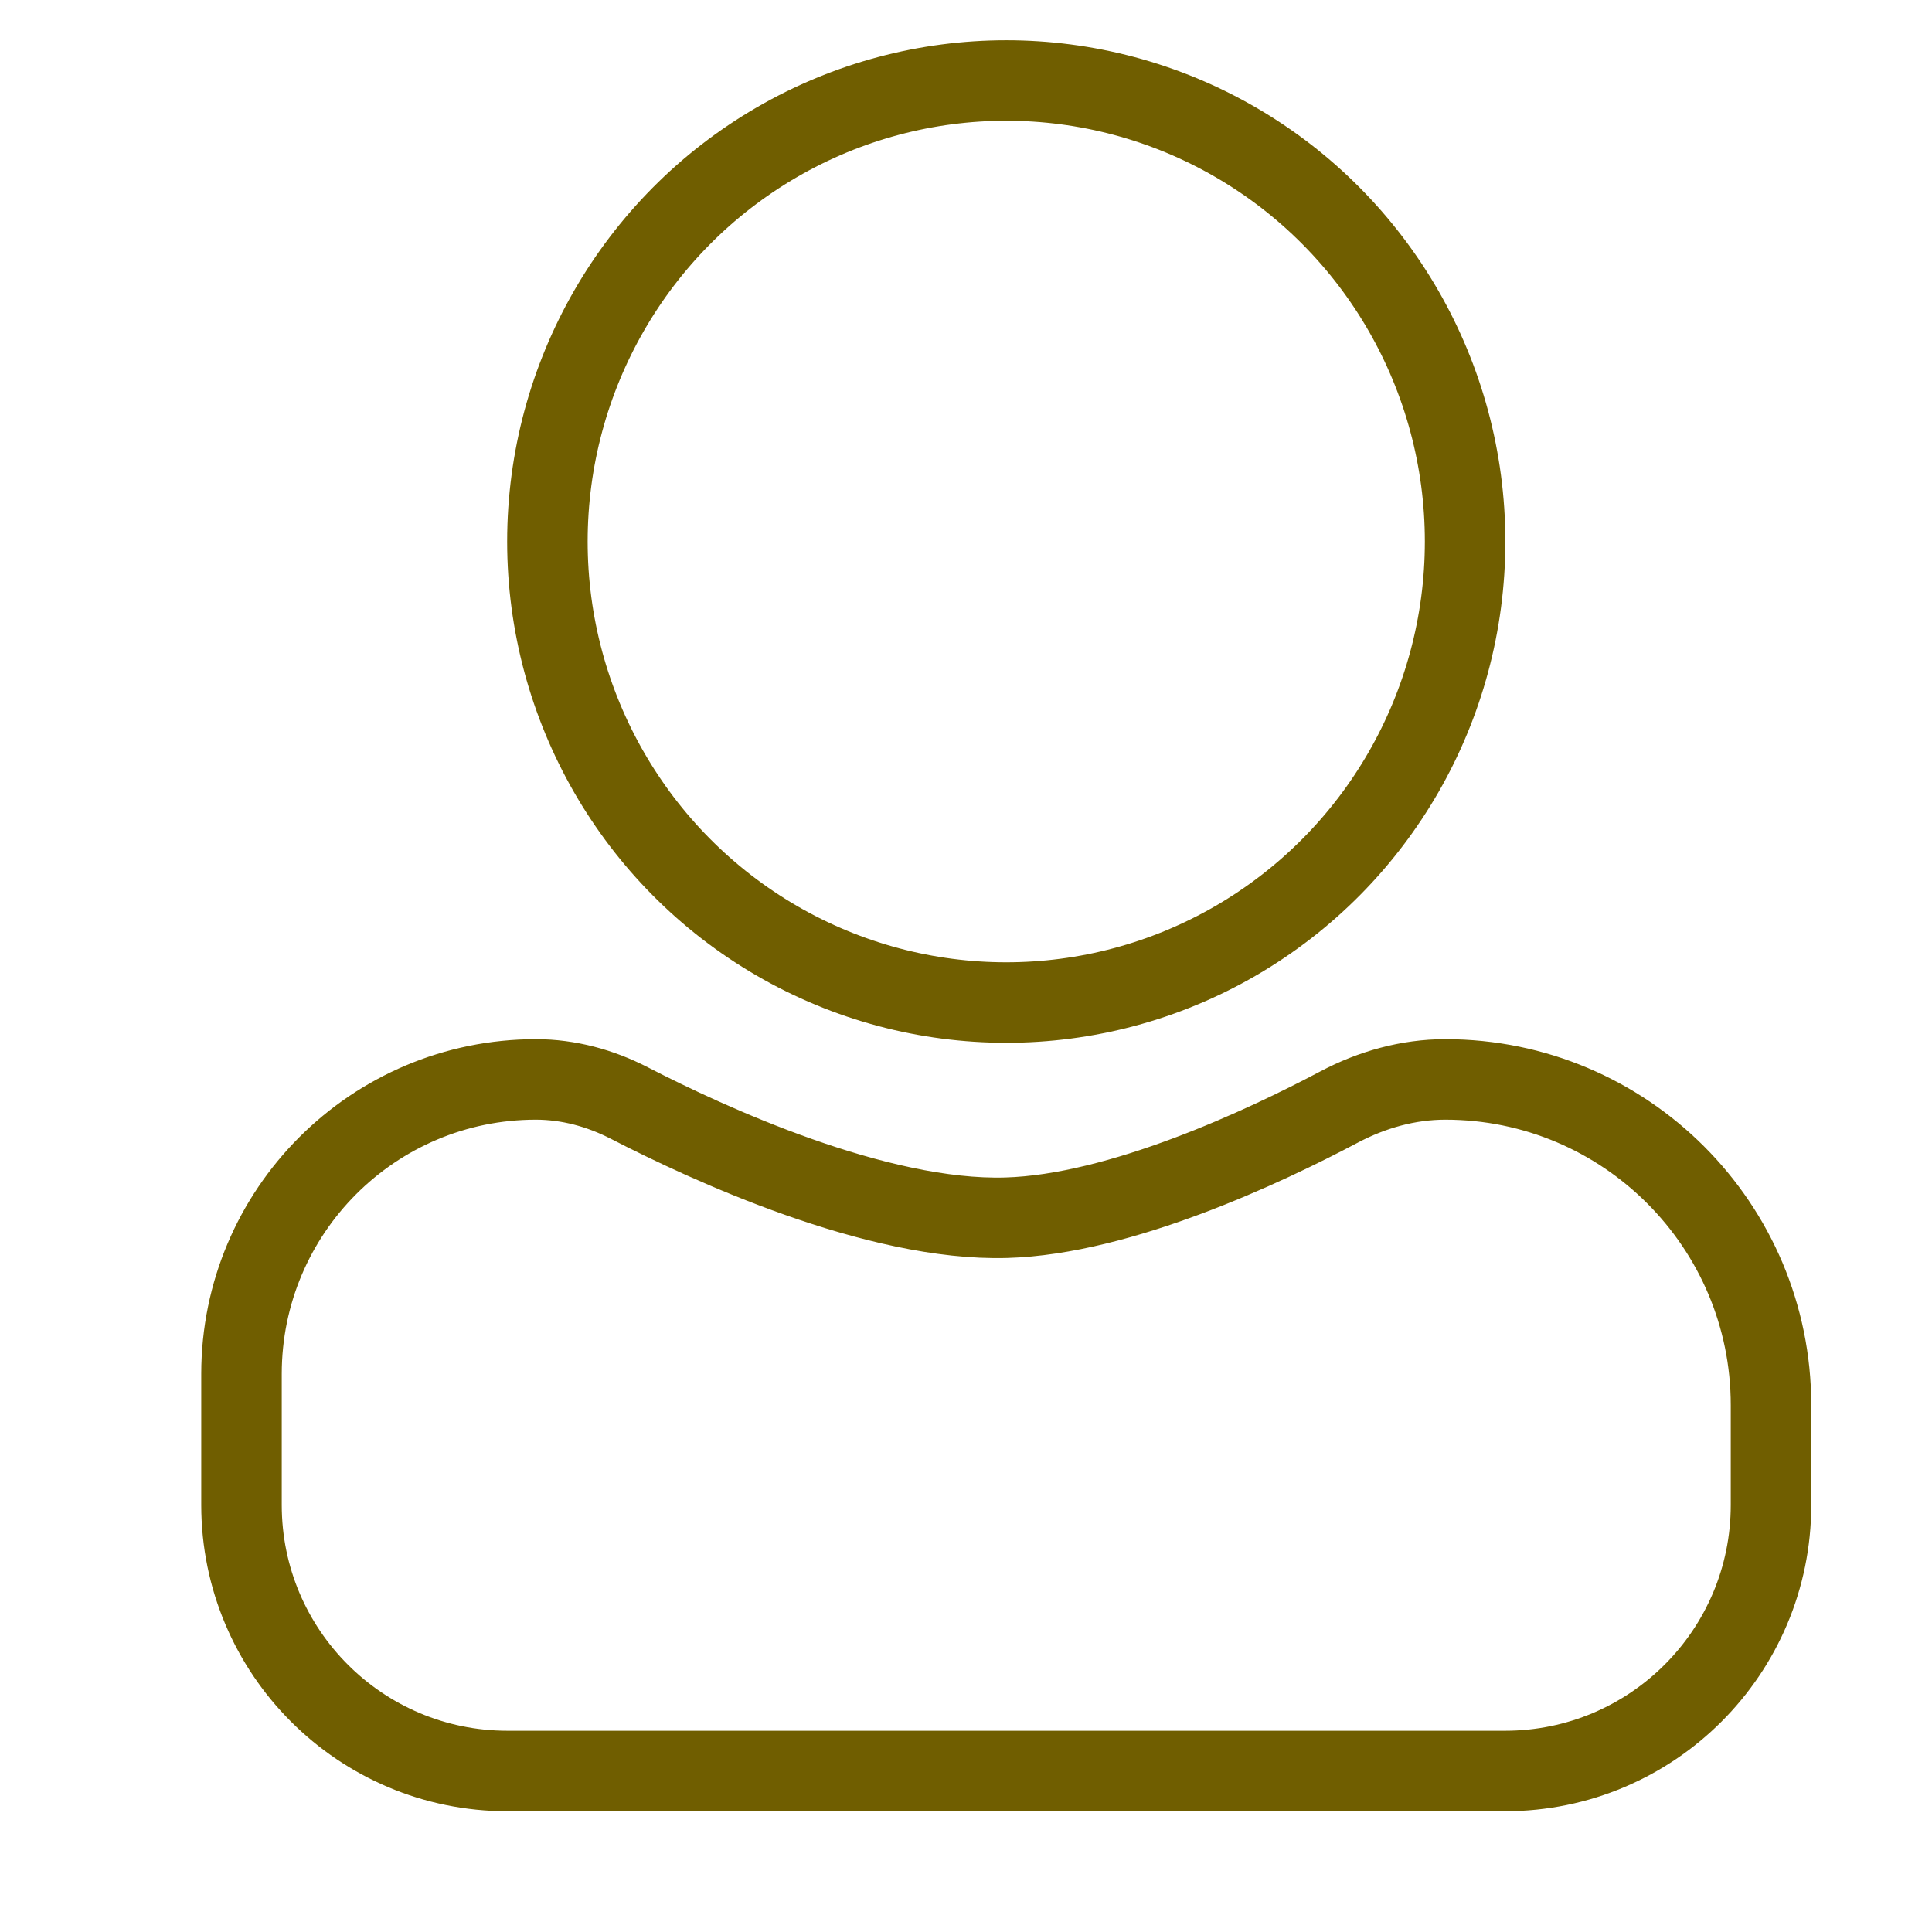
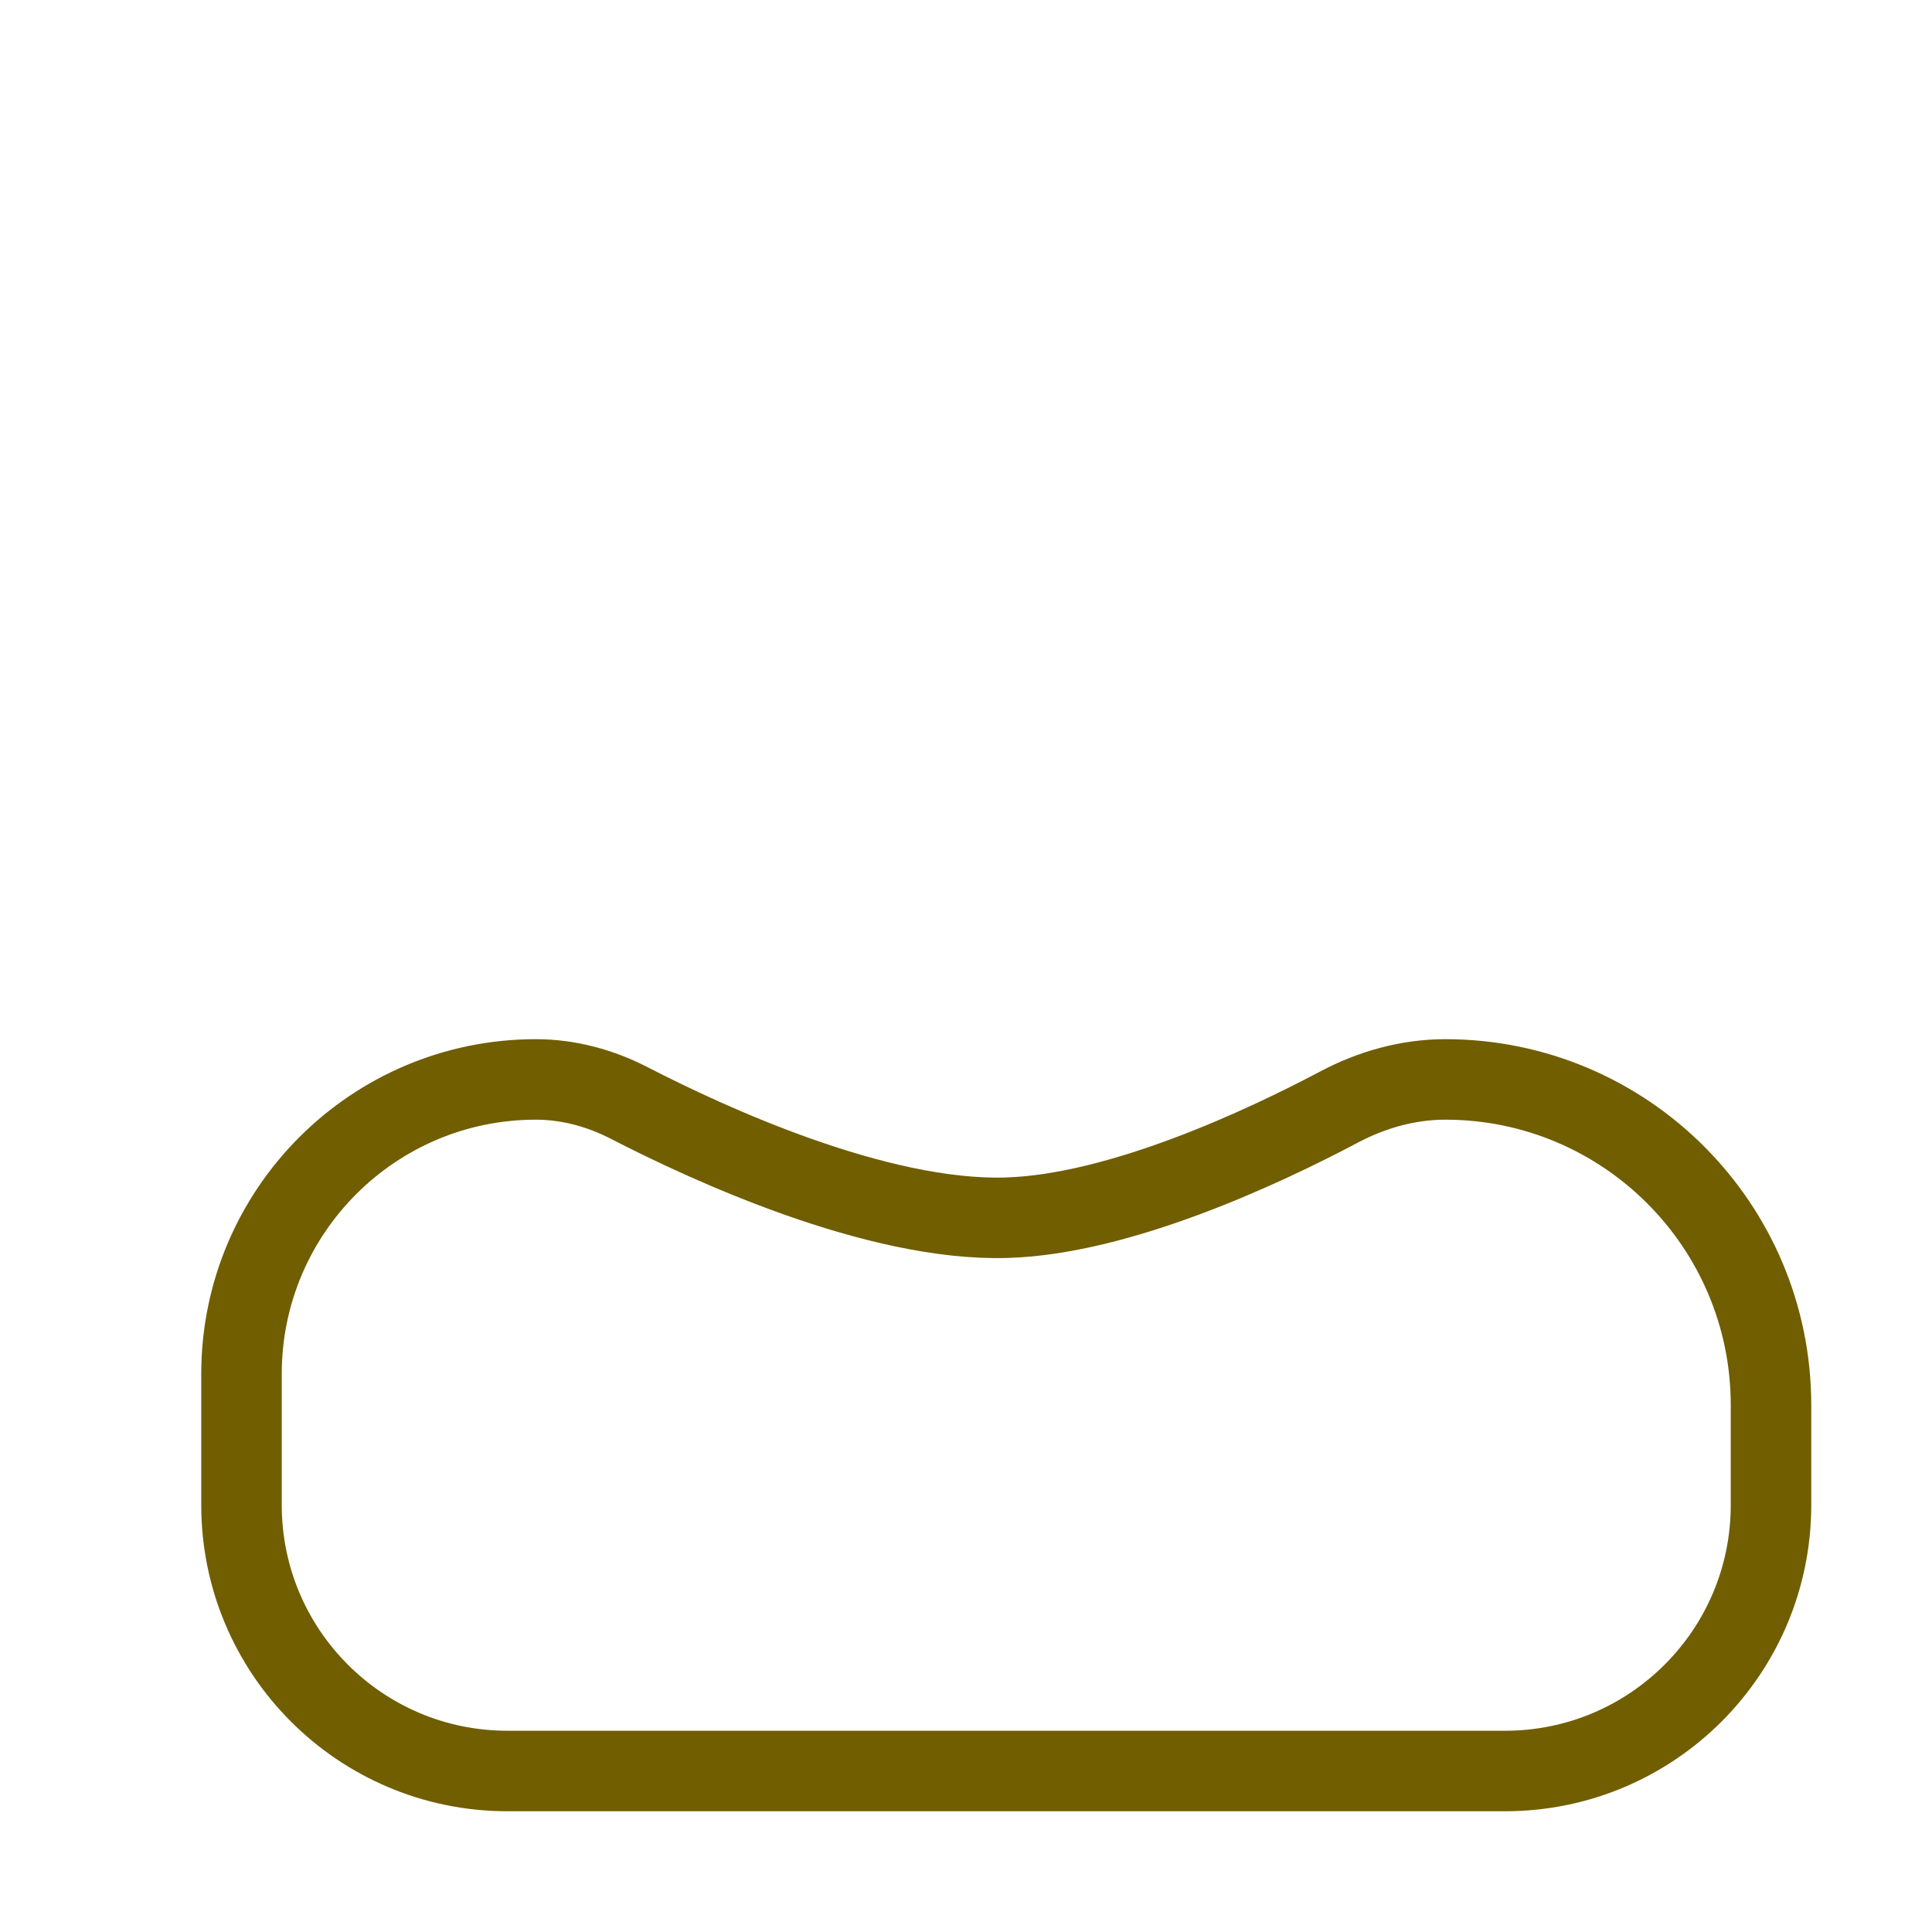
<svg xmlns="http://www.w3.org/2000/svg" width="24" height="24" viewBox="0 0 24 24" fill="none">
-   <ellipse cx="12.5" cy="6.727" rx="5.7" ry="5.727" stroke="#705E00" />
  <path d="M3 17.067C3 15.047 4.638 13.409 6.657 13.409V13.409C7.062 13.409 7.458 13.517 7.817 13.702C8.792 14.205 10.89 15.174 12.5 15.127C13.915 15.087 15.711 14.241 16.636 13.751C17.043 13.536 17.493 13.409 17.954 13.409V13.409C20.188 13.409 22 15.221 22 17.455V18.696C22 20.521 20.521 22 18.696 22H6.304C4.479 22 3 20.521 3 18.696V17.067Z" stroke="#705E00" />
</svg>